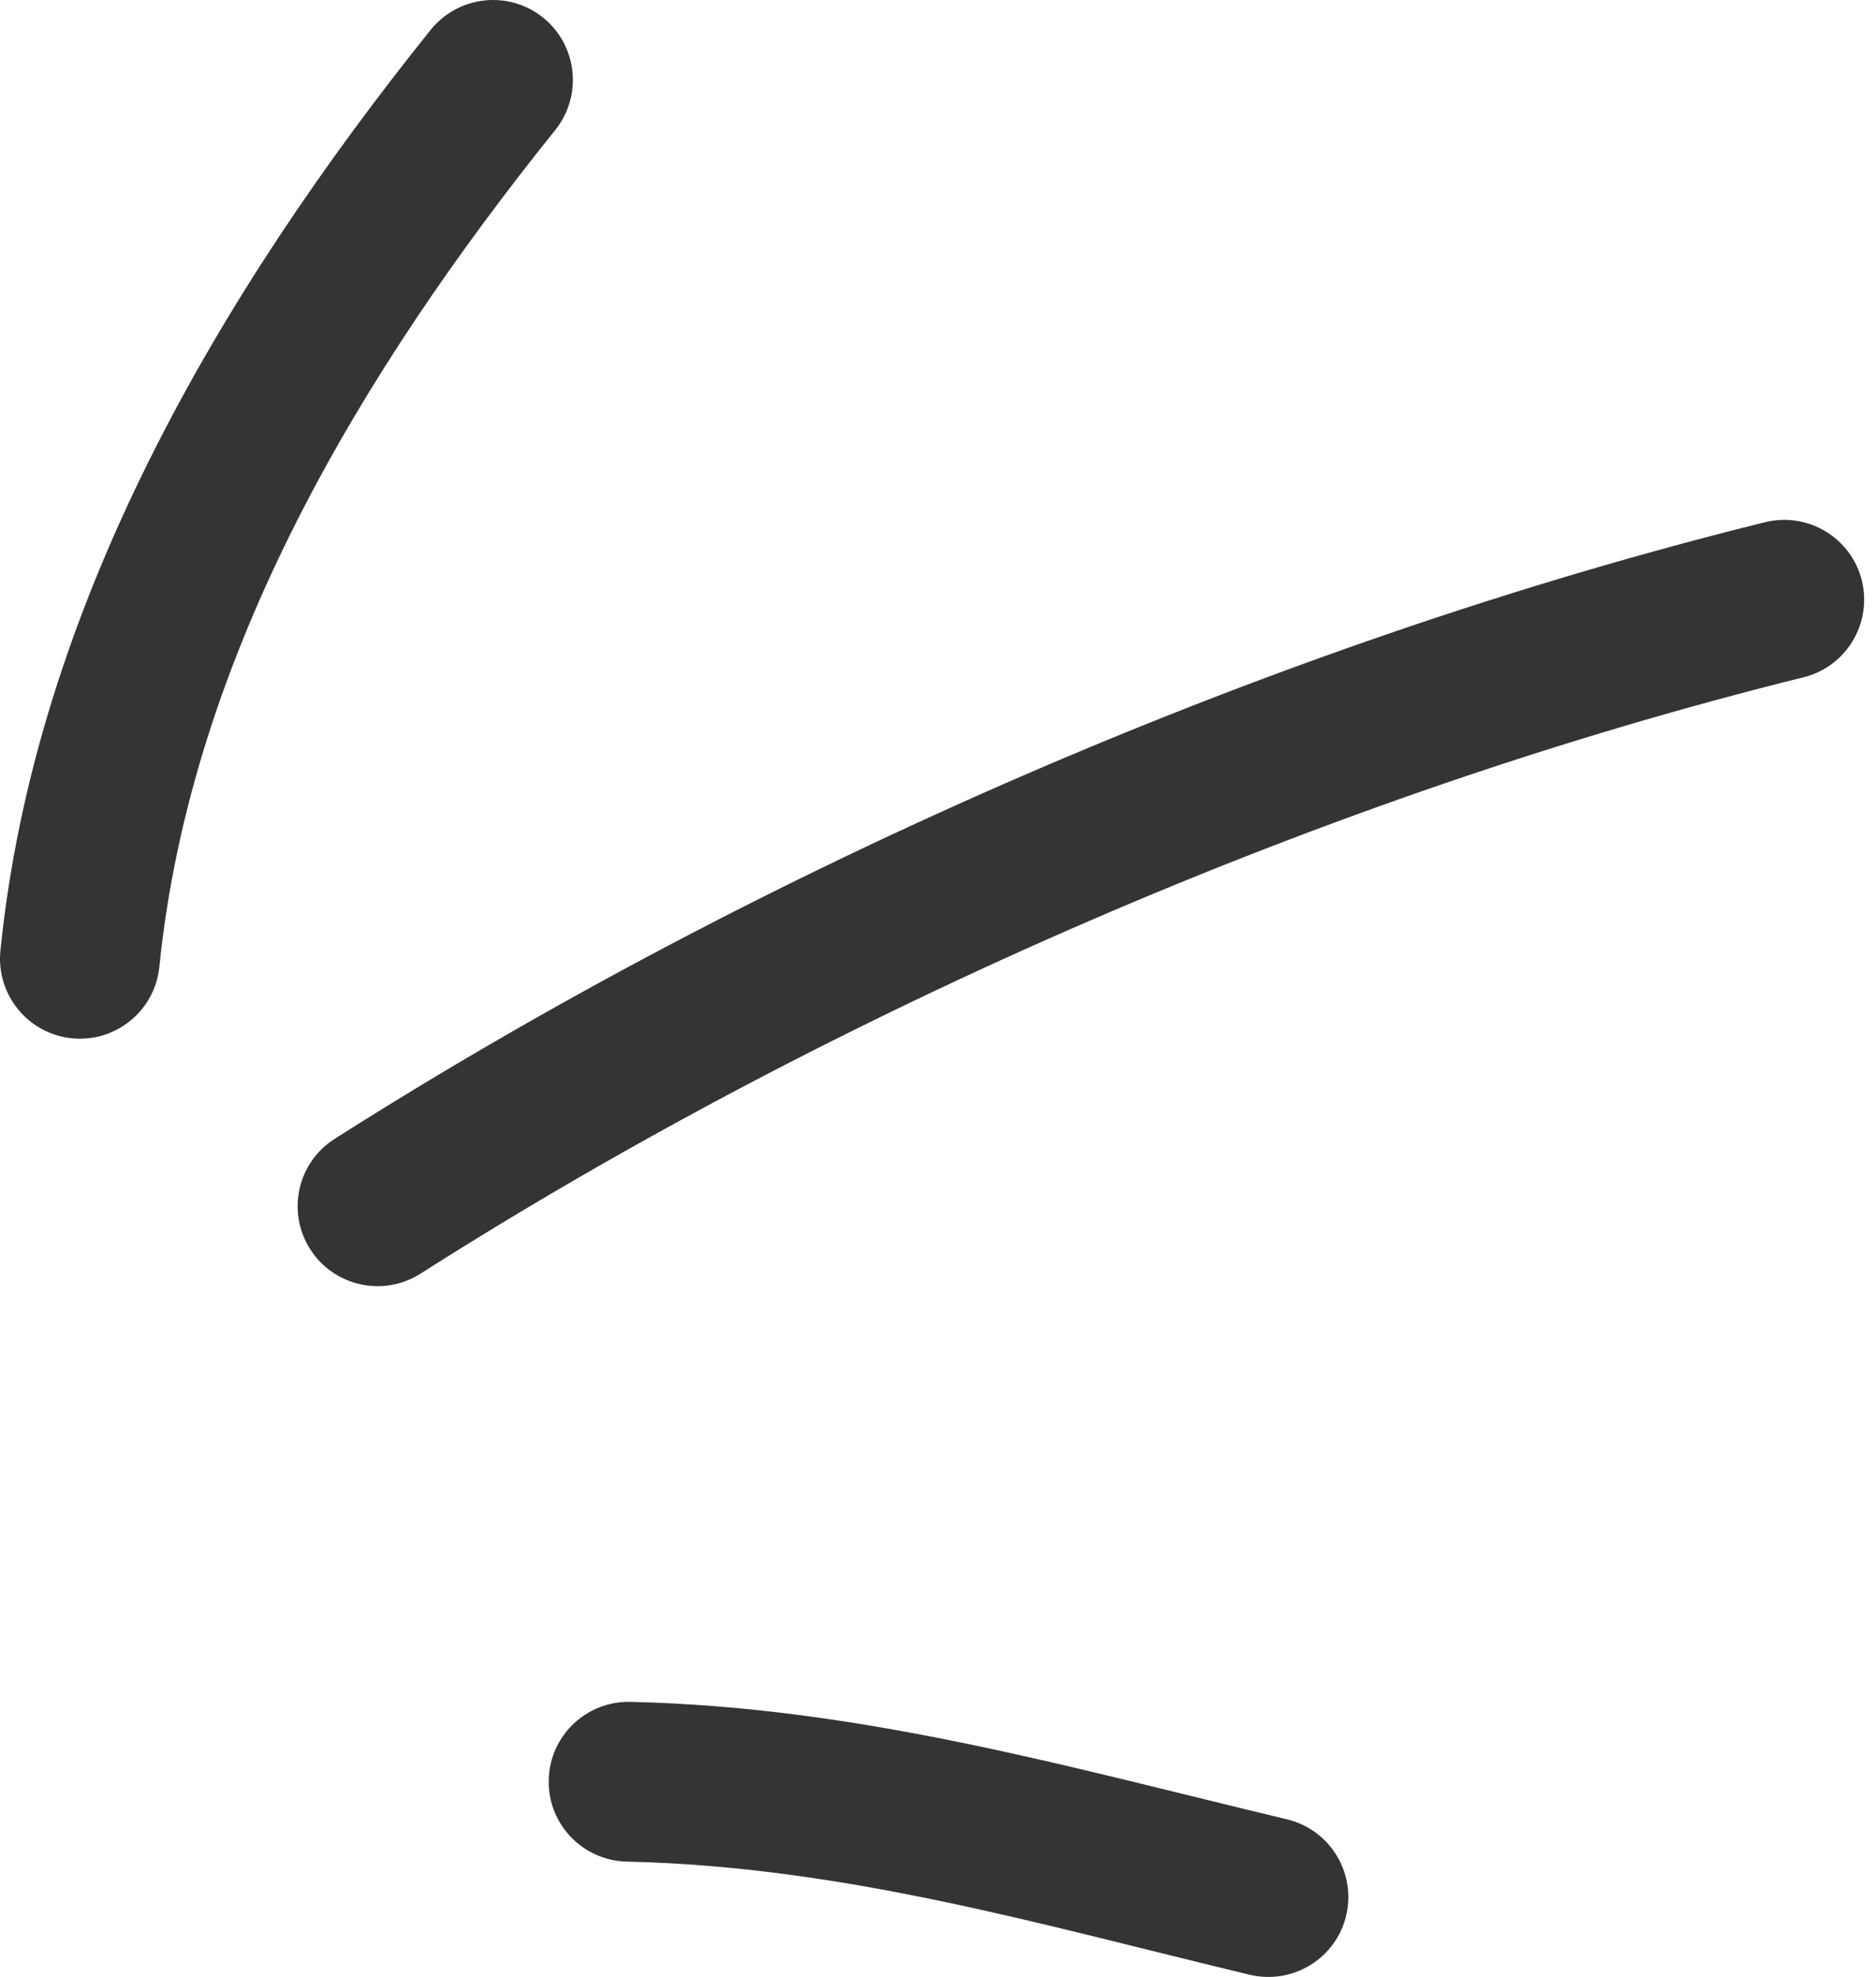
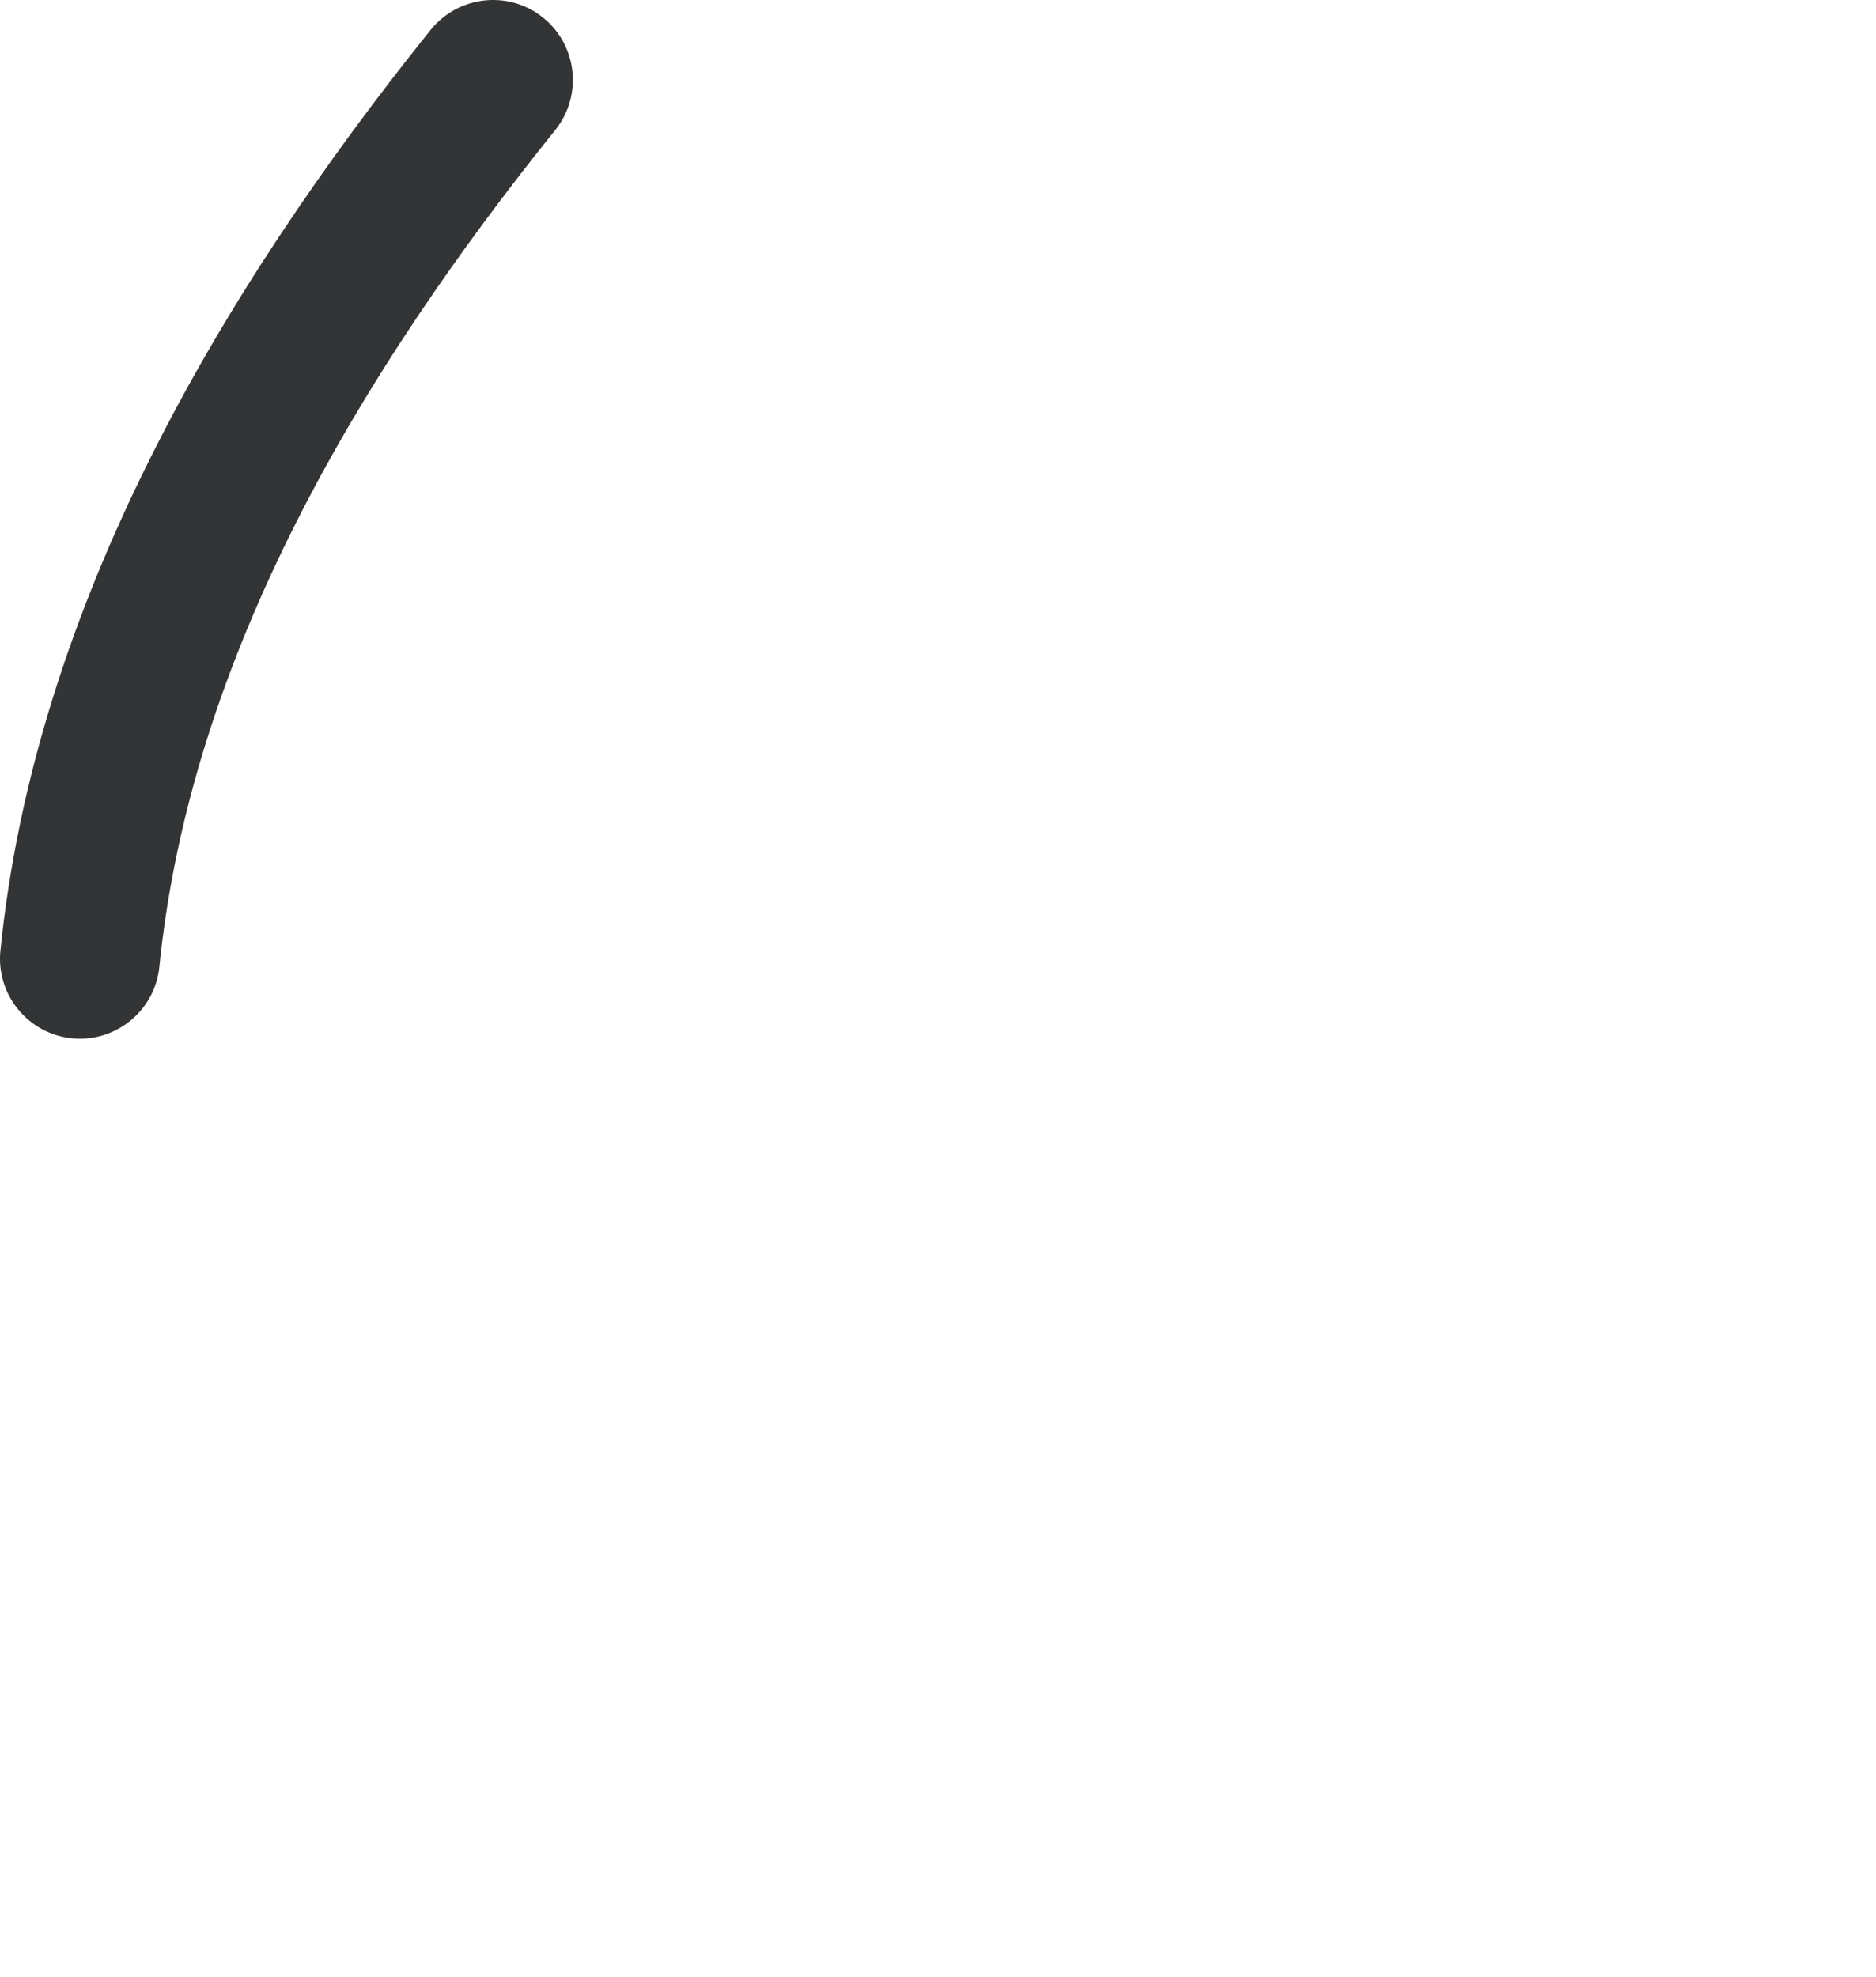
<svg xmlns="http://www.w3.org/2000/svg" width="112" height="118" viewBox="0 0 112 118" fill="none">
-   <path fill-rule="evenodd" clip-rule="evenodd" d="M37.642 101.581C51.357 101.893 63.685 105.447 76.832 108.592C79.4 109.207 80.977 111.78 80.368 114.341C79.758 116.903 77.174 118.481 74.606 117.868C62.14 114.885 50.447 111.414 37.42 111.115C34.785 111.055 32.692 108.868 32.761 106.238C32.813 103.606 35.007 101.52 37.642 101.581Z" fill="#333435" />
-   <path fill-rule="evenodd" clip-rule="evenodd" d="M19.98 67.976C45.391 51.817 76.083 38.417 105.377 31.169C107.935 30.538 110.527 32.099 111.154 34.654C111.781 37.207 110.225 39.797 107.667 40.428C79.343 47.437 49.659 60.397 25.099 76.025C22.874 77.436 19.923 76.778 18.514 74.558C17.105 72.338 17.754 69.386 19.98 67.976Z" fill="#333435" />
  <path fill-rule="evenodd" clip-rule="evenodd" d="M0.024 56.751C2.089 36.251 13.079 17.515 25.712 1.781C27.369 -0.269 30.373 -0.597 32.415 1.046C34.472 2.696 34.797 5.7 33.155 7.754C21.643 22.082 11.397 39.036 9.514 57.707C9.251 60.326 6.907 62.237 4.294 61.974C1.68 61.712 -0.239 59.369 0.024 56.751Z" fill="#333435" />
</svg>